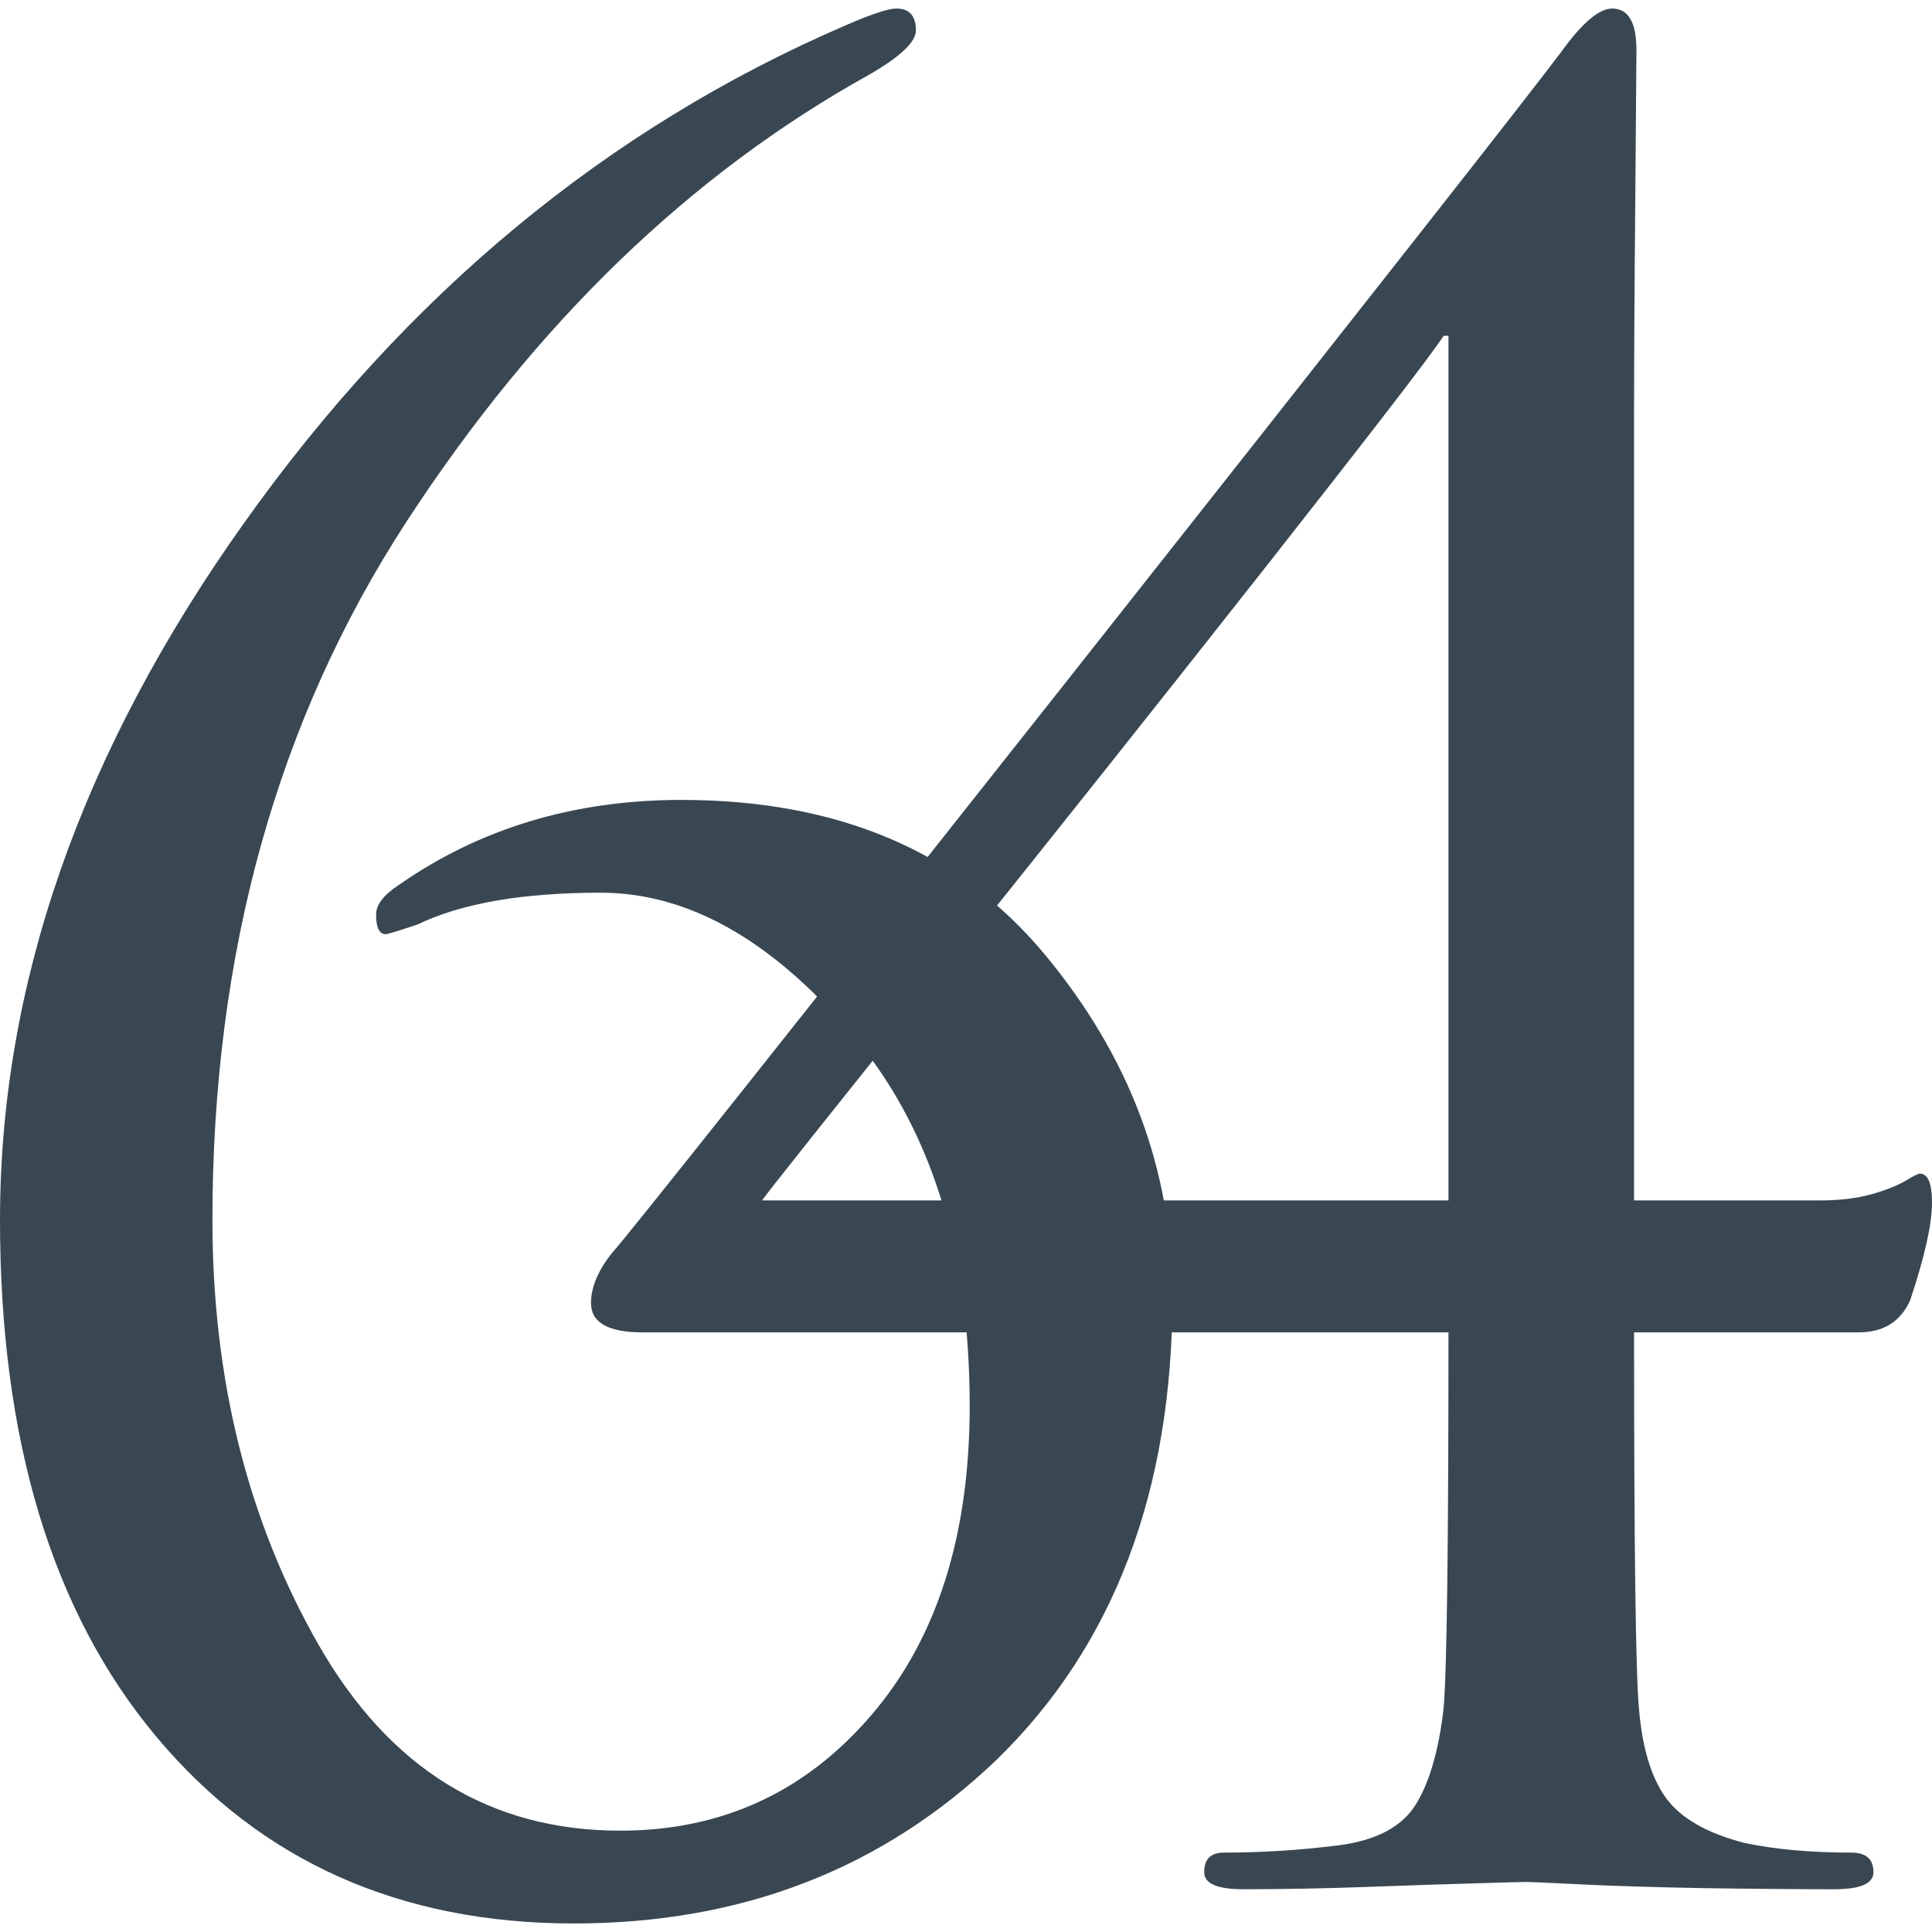
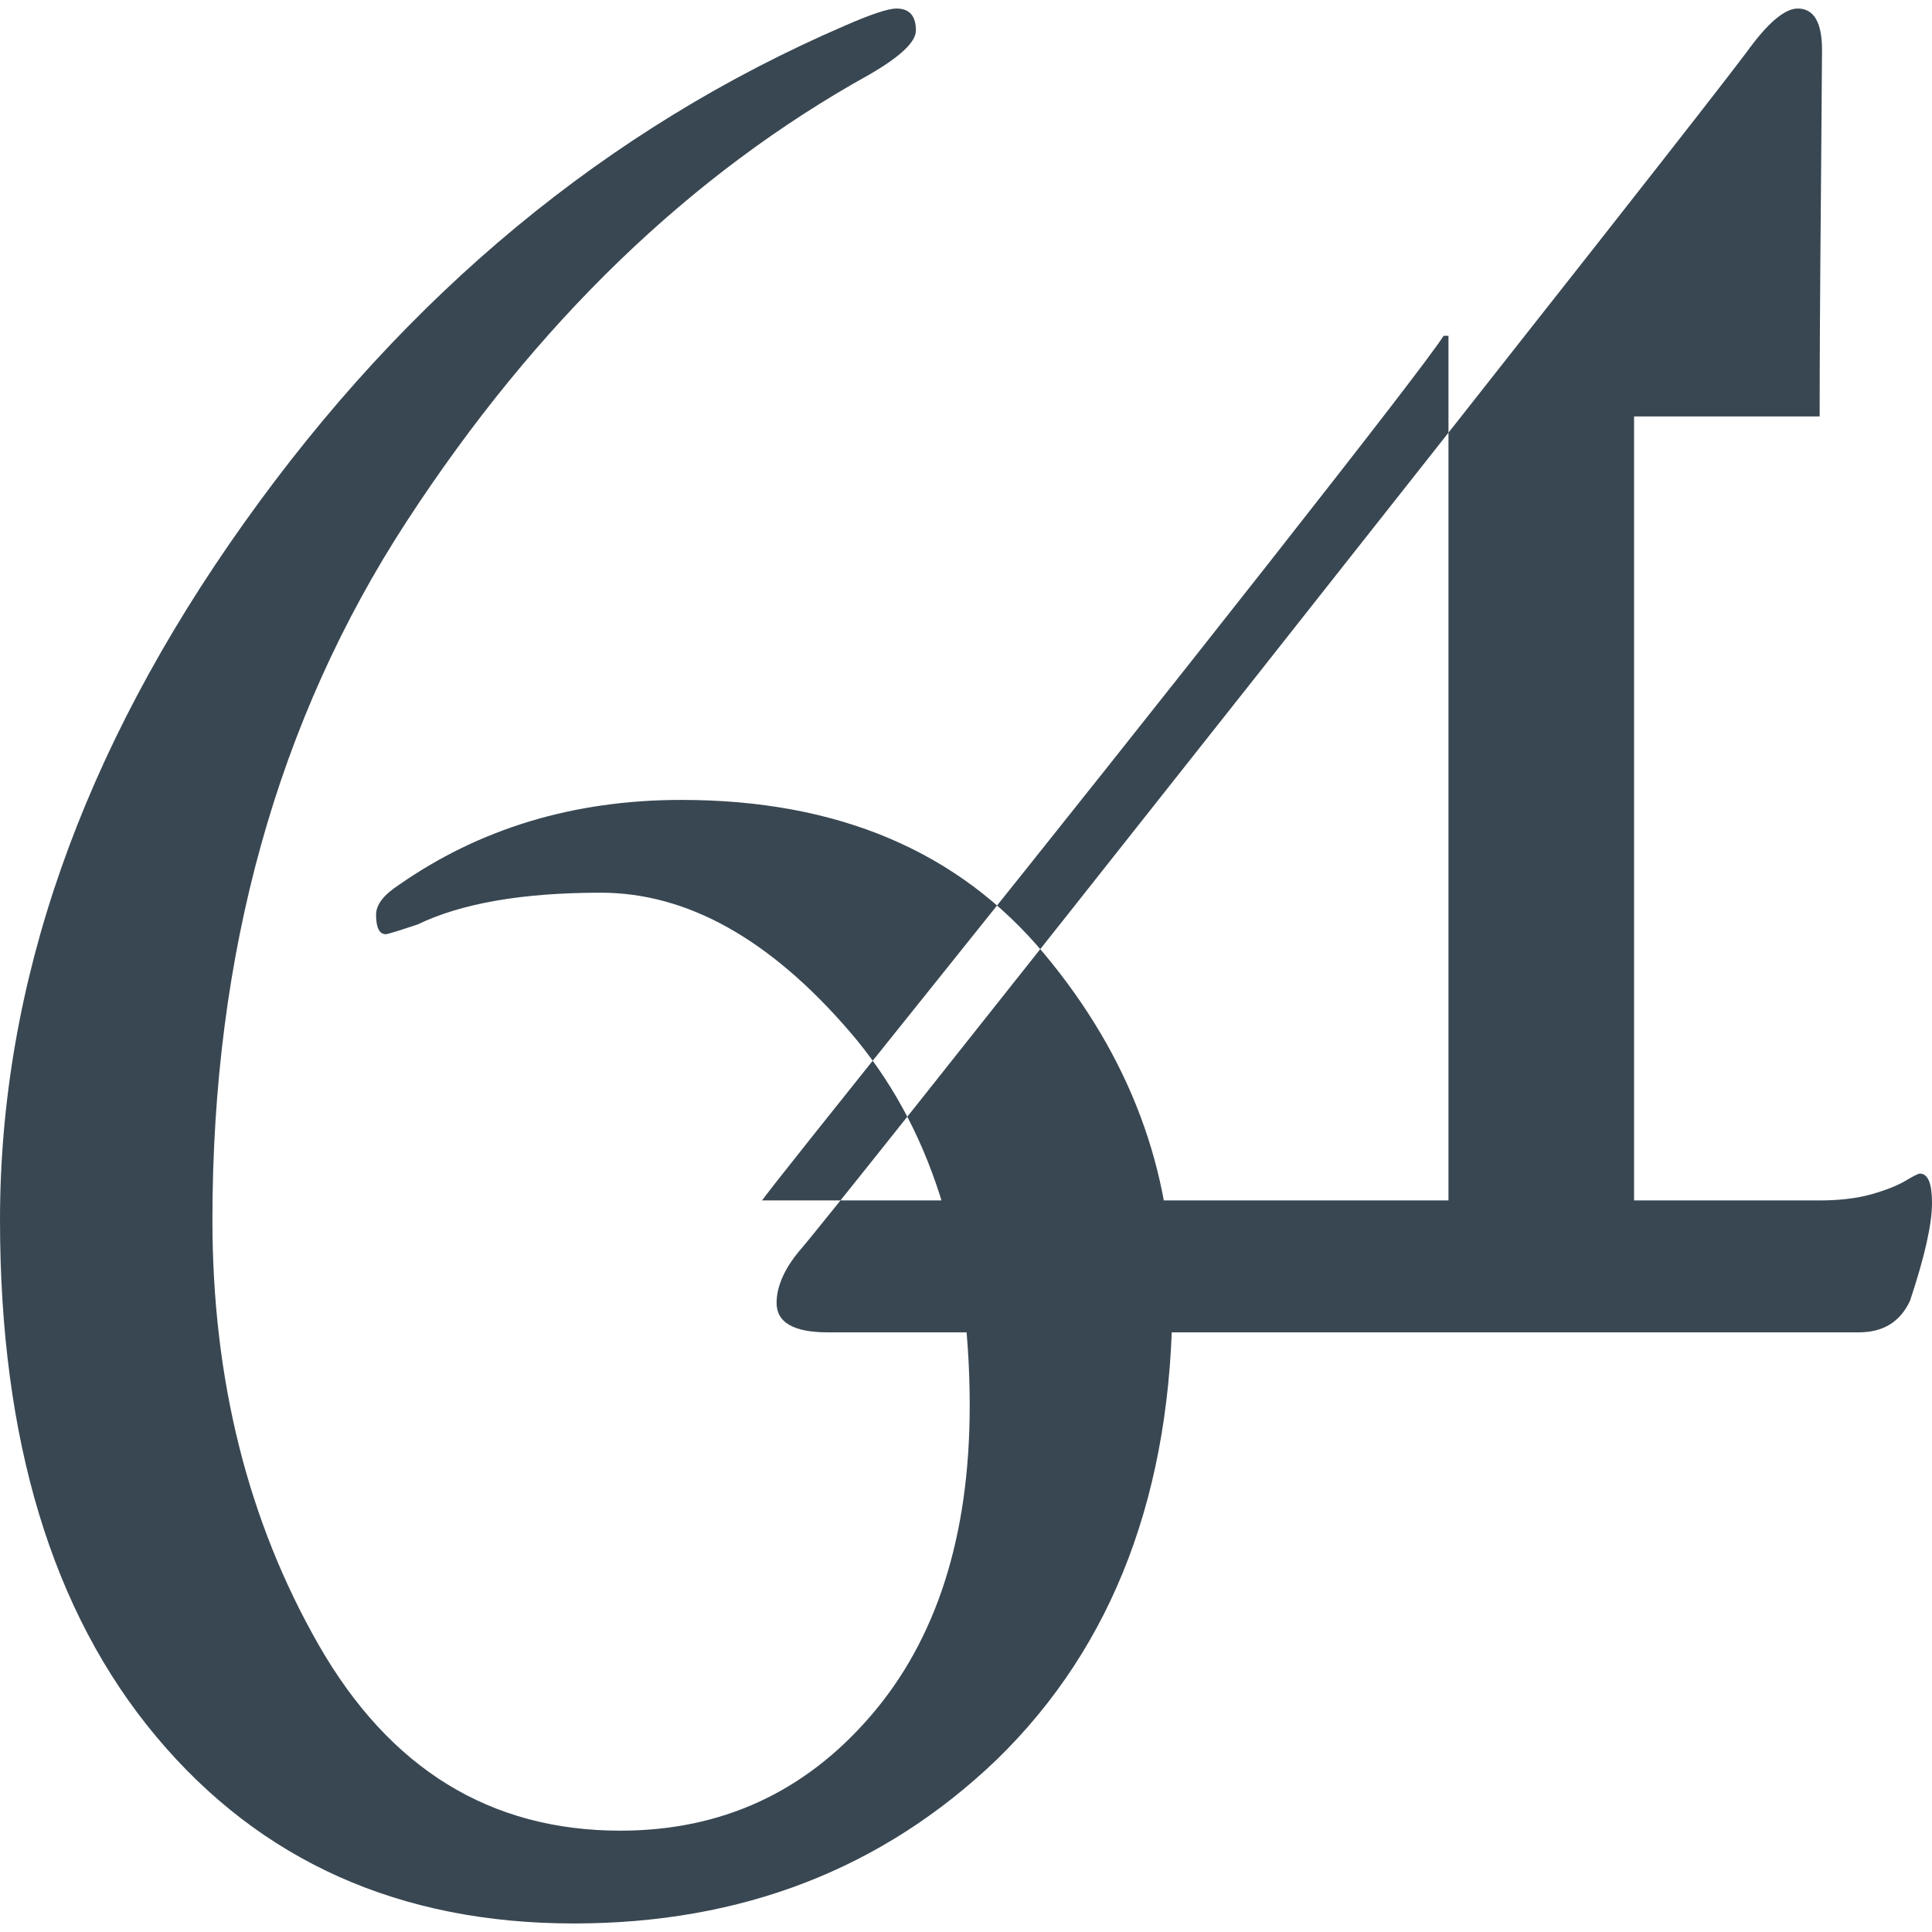
<svg xmlns="http://www.w3.org/2000/svg" version="1.1" width="2000px" height="2000px">
  <svg xml:space="preserve" width="2000px" height="2000px" version="1.1" style="shape-rendering:geometricPrecision; text-rendering:geometricPrecision; image-rendering:optimizeQuality; fill-rule:evenodd; clip-rule:evenodd" viewBox="0 0 2000 2000">
    <defs>
      <style type="text/css">
   
    .fil0 {fill:#394752;fill-rule:nonzero}
   
  </style>
    </defs>
    <g id="SvgjsG1003">
-       <path class="fil0" d="M1003.83 1455.18c0,-161.87 -41.28,-290.78 -123.97,-386.97 -82.56,-96.06 -168.49,-144.09 -257.93,-144.09 -80.87,0 -144.09,10.91 -189.53,32.85 -20.25,6.75 -31.28,10.12 -32.97,10.12 -6.75,0 -10.12,-6.75 -10.12,-20.25 0,-10.12 7.66,-20.25 22.84,-30.24 84.25,-59.07 182,-88.53 293.25,-88.53 161.87,0 287.01,53.09 375.54,159.27 88.53,106.19 132.79,224.18 132.79,354 0,202.24 -60.75,362.43 -182.12,480.42 -118,112.94 -263.78,169.41 -437.46,169.41 -180.31,0 -324.53,-64.52 -432.4,-193.42 -107.88,-128.9 -161.75,-307.26 -161.75,-534.82 0,-244.43 84.25,-485.1 252.88,-721.88 168.49,-236.9 375.8,-408.38 621.92,-514.56 27,-11.82 44.78,-17.66 53.09,-17.66 13.5,0 20.25,7.53 20.25,22.72 0,11.81 -15.96,27 -48.03,45.56 -185.37,102.81 -345.17,257.03 -479.13,462.65 -133.96,205.62 -201.08,446.67 -201.08,723.17 0,165.25 36.74,311.93 110.08,440.06 73.35,127.99 177.32,192.12 312.2,192.12 104.49,0 190.95,-39.6 259.23,-118.91 68.28,-79.18 102.42,-186.28 102.42,-321.02zm687.74 -1024.07l0 811.57 192.12 0c20.25,0 38.03,-2.08 53.09,-6.23 15.19,-4.29 27,-8.96 35.44,-13.89 8.44,-5.06 13.5,-7.66 15.19,-7.66 8.43,0 12.59,10.12 12.59,30.38 0,21.93 -7.53,55.55 -22.72,101.12 -10.12,21.94 -27.78,32.84 -53.09,32.84l-232.62 0c0,222.49 1.68,352.3 5.06,389.43 3.38,40.5 12.59,71.27 27.78,92.3 15.19,21.02 42.19,36.6 81,46.73 31.94,6.75 69.06,10.12 111.25,10.12 15.06,0 22.72,6.75 22.72,20.25 0,11.82 -13.5,17.66 -40.5,17.66 -40.38,0 -85.94,-0.39 -136.57,-1.17 -50.49,-0.91 -92.68,-2.21 -126.43,-3.89 -33.62,-1.69 -52.18,-2.47 -55.56,-2.47 -3.38,0 -19.86,0.39 -49.33,1.3 -29.47,0.78 -67.37,2.07 -113.84,3.76 -46.34,1.69 -89.7,2.47 -130.2,2.47 -26.87,0 -40.37,-5.84 -40.37,-17.66 0,-13.5 6.75,-20.25 20.12,-20.25 38.81,0 78.4,-2.46 118.9,-7.53 38.82,-5.06 65.3,-18.95 79.71,-41.8 14.28,-22.71 24.01,-55.94 29.08,-99.82 3.37,-37.13 5.06,-166.94 5.06,-389.43l-834.56 0c-35.3,0 -53.09,-10.13 -53.09,-30.38 0,-16.74 7.66,-34.53 22.85,-53.09 15.19,-16.74 173.56,-216.13 475.37,-597.9 301.68,-381.91 470.3,-596.35 505.74,-643.6 21.81,-30.38 39.59,-45.44 53.09,-45.44 16.75,0 25.18,14.28 25.18,42.97 0,3.37 -0.39,53.87 -1.16,151.62 -0.91,97.87 -1.3,173.68 -1.3,227.69zm-192.12 811.57l0 -895.04 -5.06 0c-11.82,18.56 -72.18,96.84 -180.83,235.08 -108.78,138.25 -221.33,279.88 -337.64,424.87 -116.31,145 -178.62,223.28 -187.06,235.09l710.59 0z" />
+       <path class="fil0" d="M1003.83 1455.18c0,-161.87 -41.28,-290.78 -123.97,-386.97 -82.56,-96.06 -168.49,-144.09 -257.93,-144.09 -80.87,0 -144.09,10.91 -189.53,32.85 -20.25,6.75 -31.28,10.12 -32.97,10.12 -6.75,0 -10.12,-6.75 -10.12,-20.25 0,-10.12 7.66,-20.25 22.84,-30.24 84.25,-59.07 182,-88.53 293.25,-88.53 161.87,0 287.01,53.09 375.54,159.27 88.53,106.19 132.79,224.18 132.79,354 0,202.24 -60.75,362.43 -182.12,480.42 -118,112.94 -263.78,169.41 -437.46,169.41 -180.31,0 -324.53,-64.52 -432.4,-193.42 -107.88,-128.9 -161.75,-307.26 -161.75,-534.82 0,-244.43 84.25,-485.1 252.88,-721.88 168.49,-236.9 375.8,-408.38 621.92,-514.56 27,-11.82 44.78,-17.66 53.09,-17.66 13.5,0 20.25,7.53 20.25,22.72 0,11.81 -15.96,27 -48.03,45.56 -185.37,102.81 -345.17,257.03 -479.13,462.65 -133.96,205.62 -201.08,446.67 -201.08,723.17 0,165.25 36.74,311.93 110.08,440.06 73.35,127.99 177.32,192.12 312.2,192.12 104.49,0 190.95,-39.6 259.23,-118.91 68.28,-79.18 102.42,-186.28 102.42,-321.02zm687.74 -1024.07l0 811.57 192.12 0c20.25,0 38.03,-2.08 53.09,-6.23 15.19,-4.29 27,-8.96 35.44,-13.89 8.44,-5.06 13.5,-7.66 15.19,-7.66 8.43,0 12.59,10.12 12.59,30.38 0,21.93 -7.53,55.55 -22.72,101.12 -10.12,21.94 -27.78,32.84 -53.09,32.84l-232.62 0l-834.56 0c-35.3,0 -53.09,-10.13 -53.09,-30.38 0,-16.74 7.66,-34.53 22.85,-53.09 15.19,-16.74 173.56,-216.13 475.37,-597.9 301.68,-381.91 470.3,-596.35 505.74,-643.6 21.81,-30.38 39.59,-45.44 53.09,-45.44 16.75,0 25.18,14.28 25.18,42.97 0,3.37 -0.39,53.87 -1.16,151.62 -0.91,97.87 -1.3,173.68 -1.3,227.69zm-192.12 811.57l0 -895.04 -5.06 0c-11.82,18.56 -72.18,96.84 -180.83,235.08 -108.78,138.25 -221.33,279.88 -337.64,424.87 -116.31,145 -178.62,223.28 -187.06,235.09l710.59 0z" />
    </g>
  </svg>
  <style>@media (prefers-color-scheme: light) { :root { filter: none; } }
@media (prefers-color-scheme: dark) { :root { filter: none; } }
</style>
</svg>